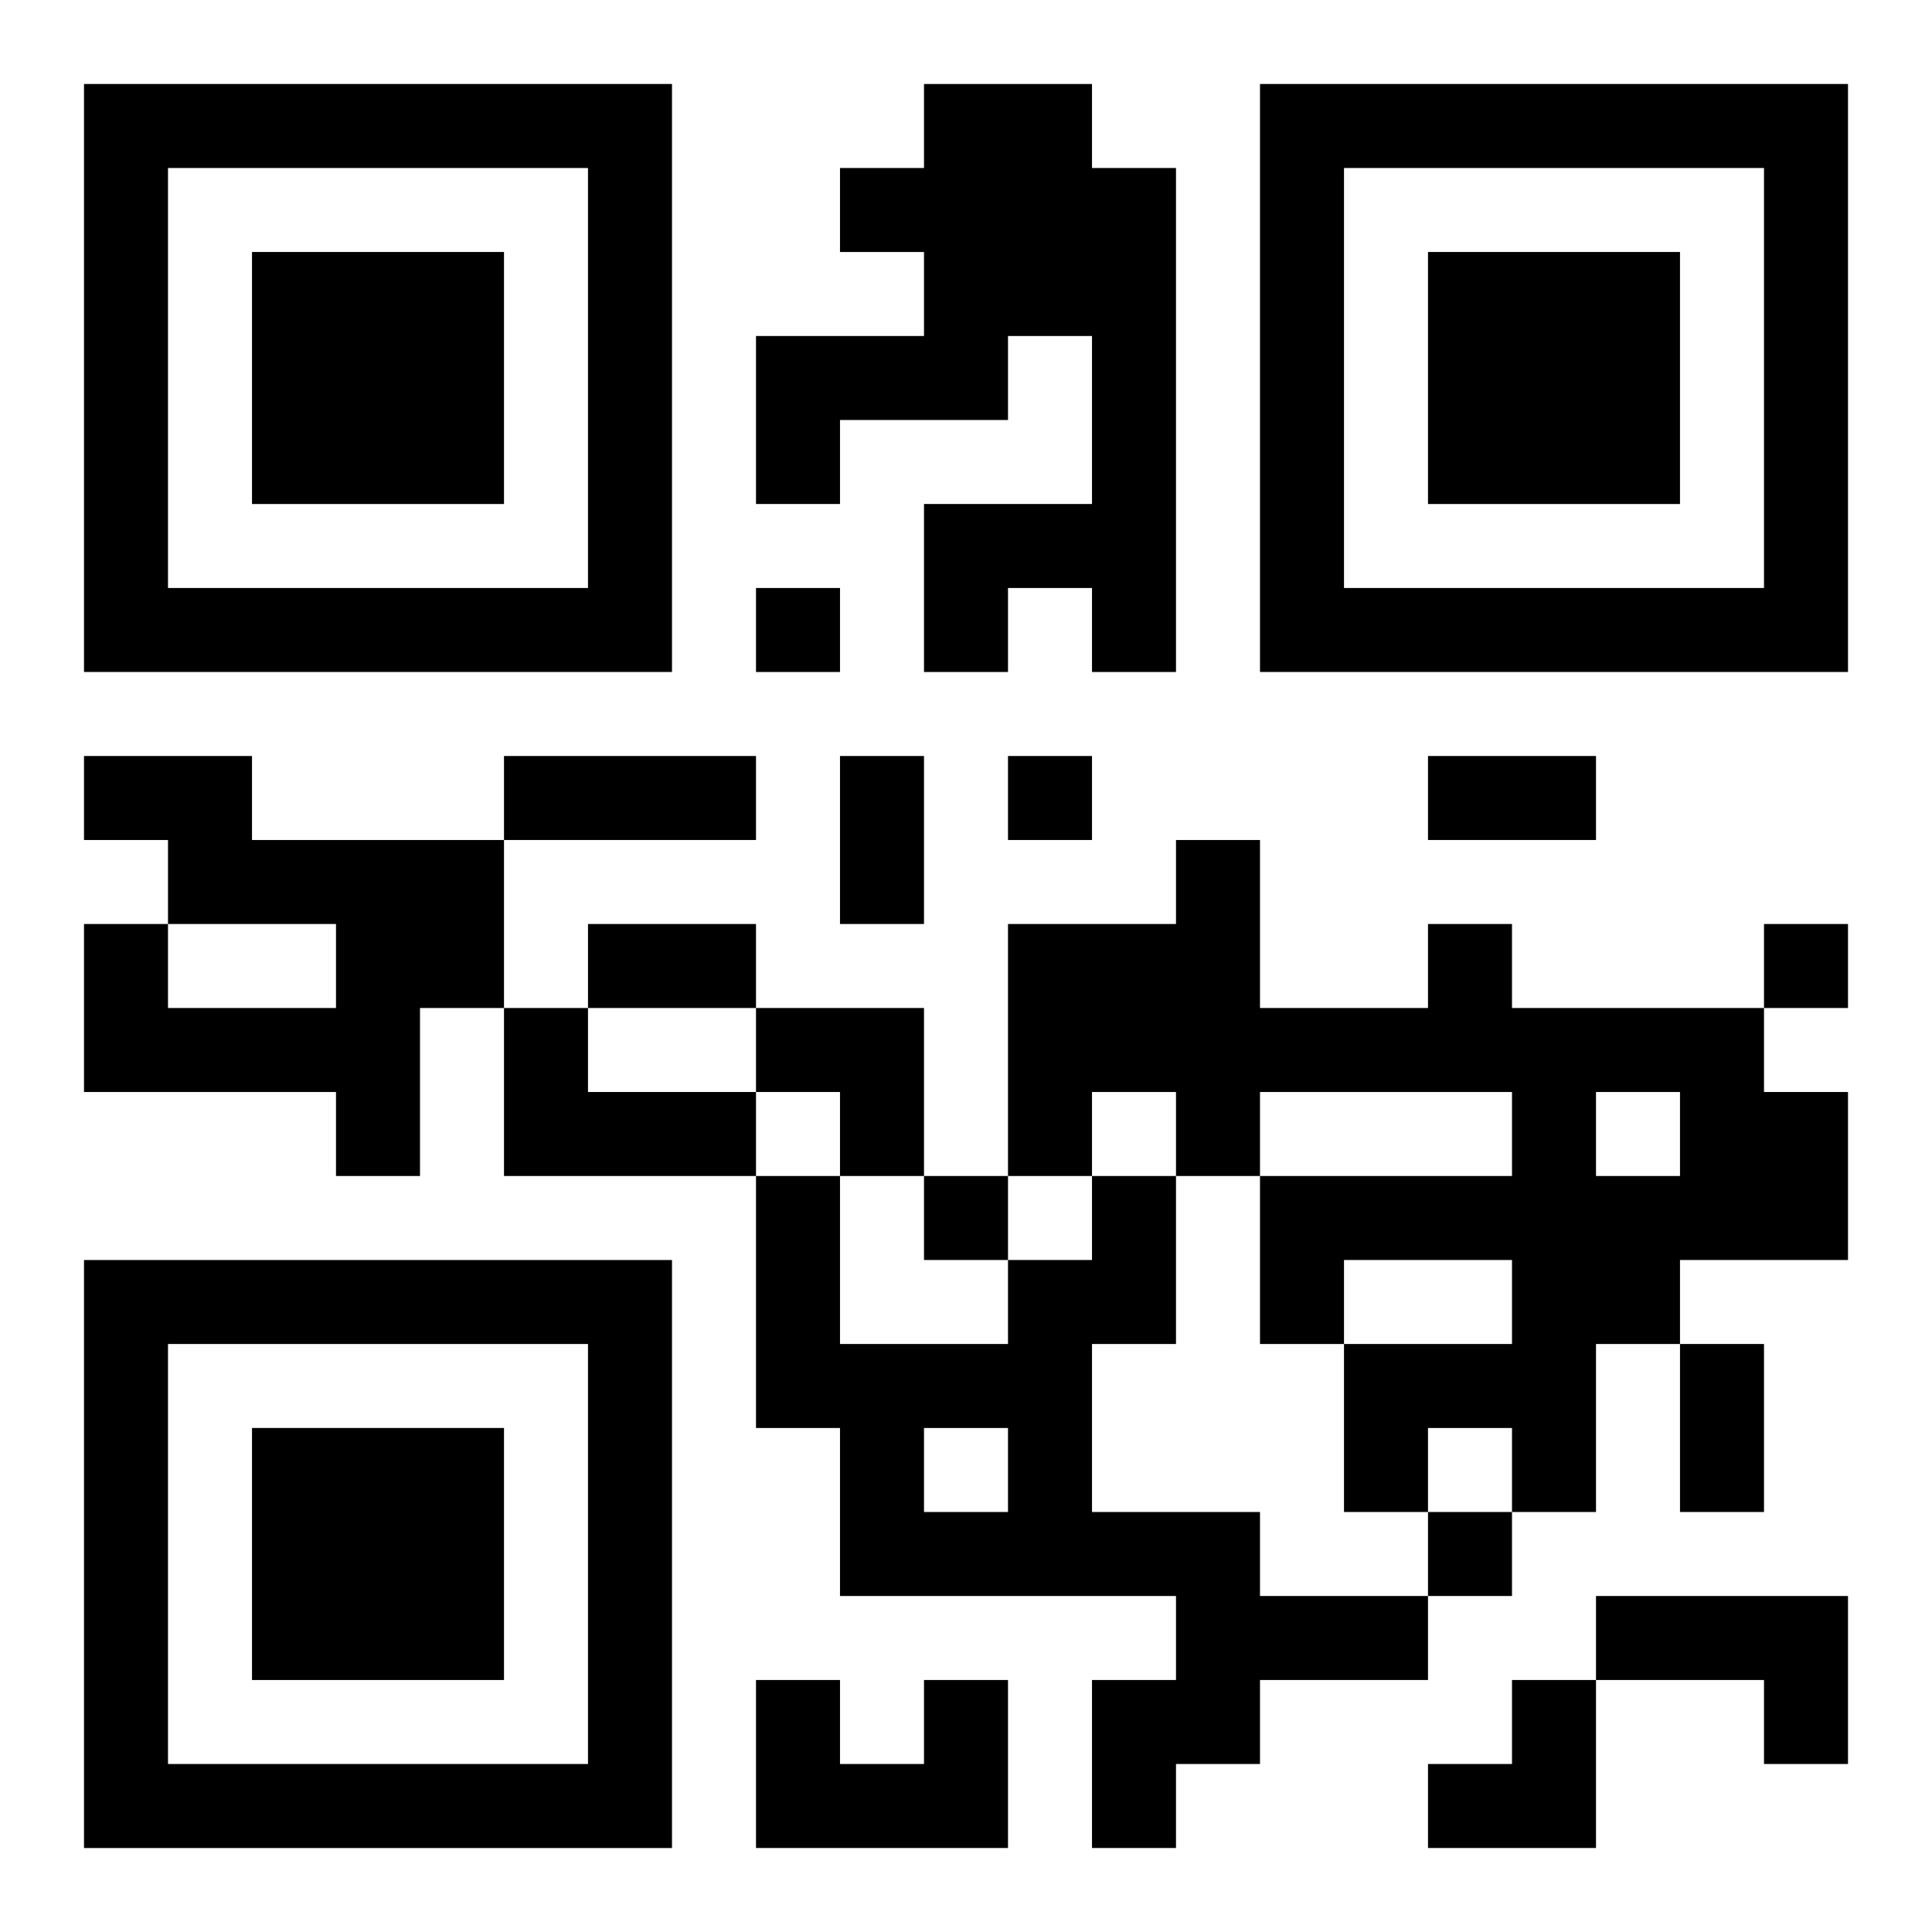
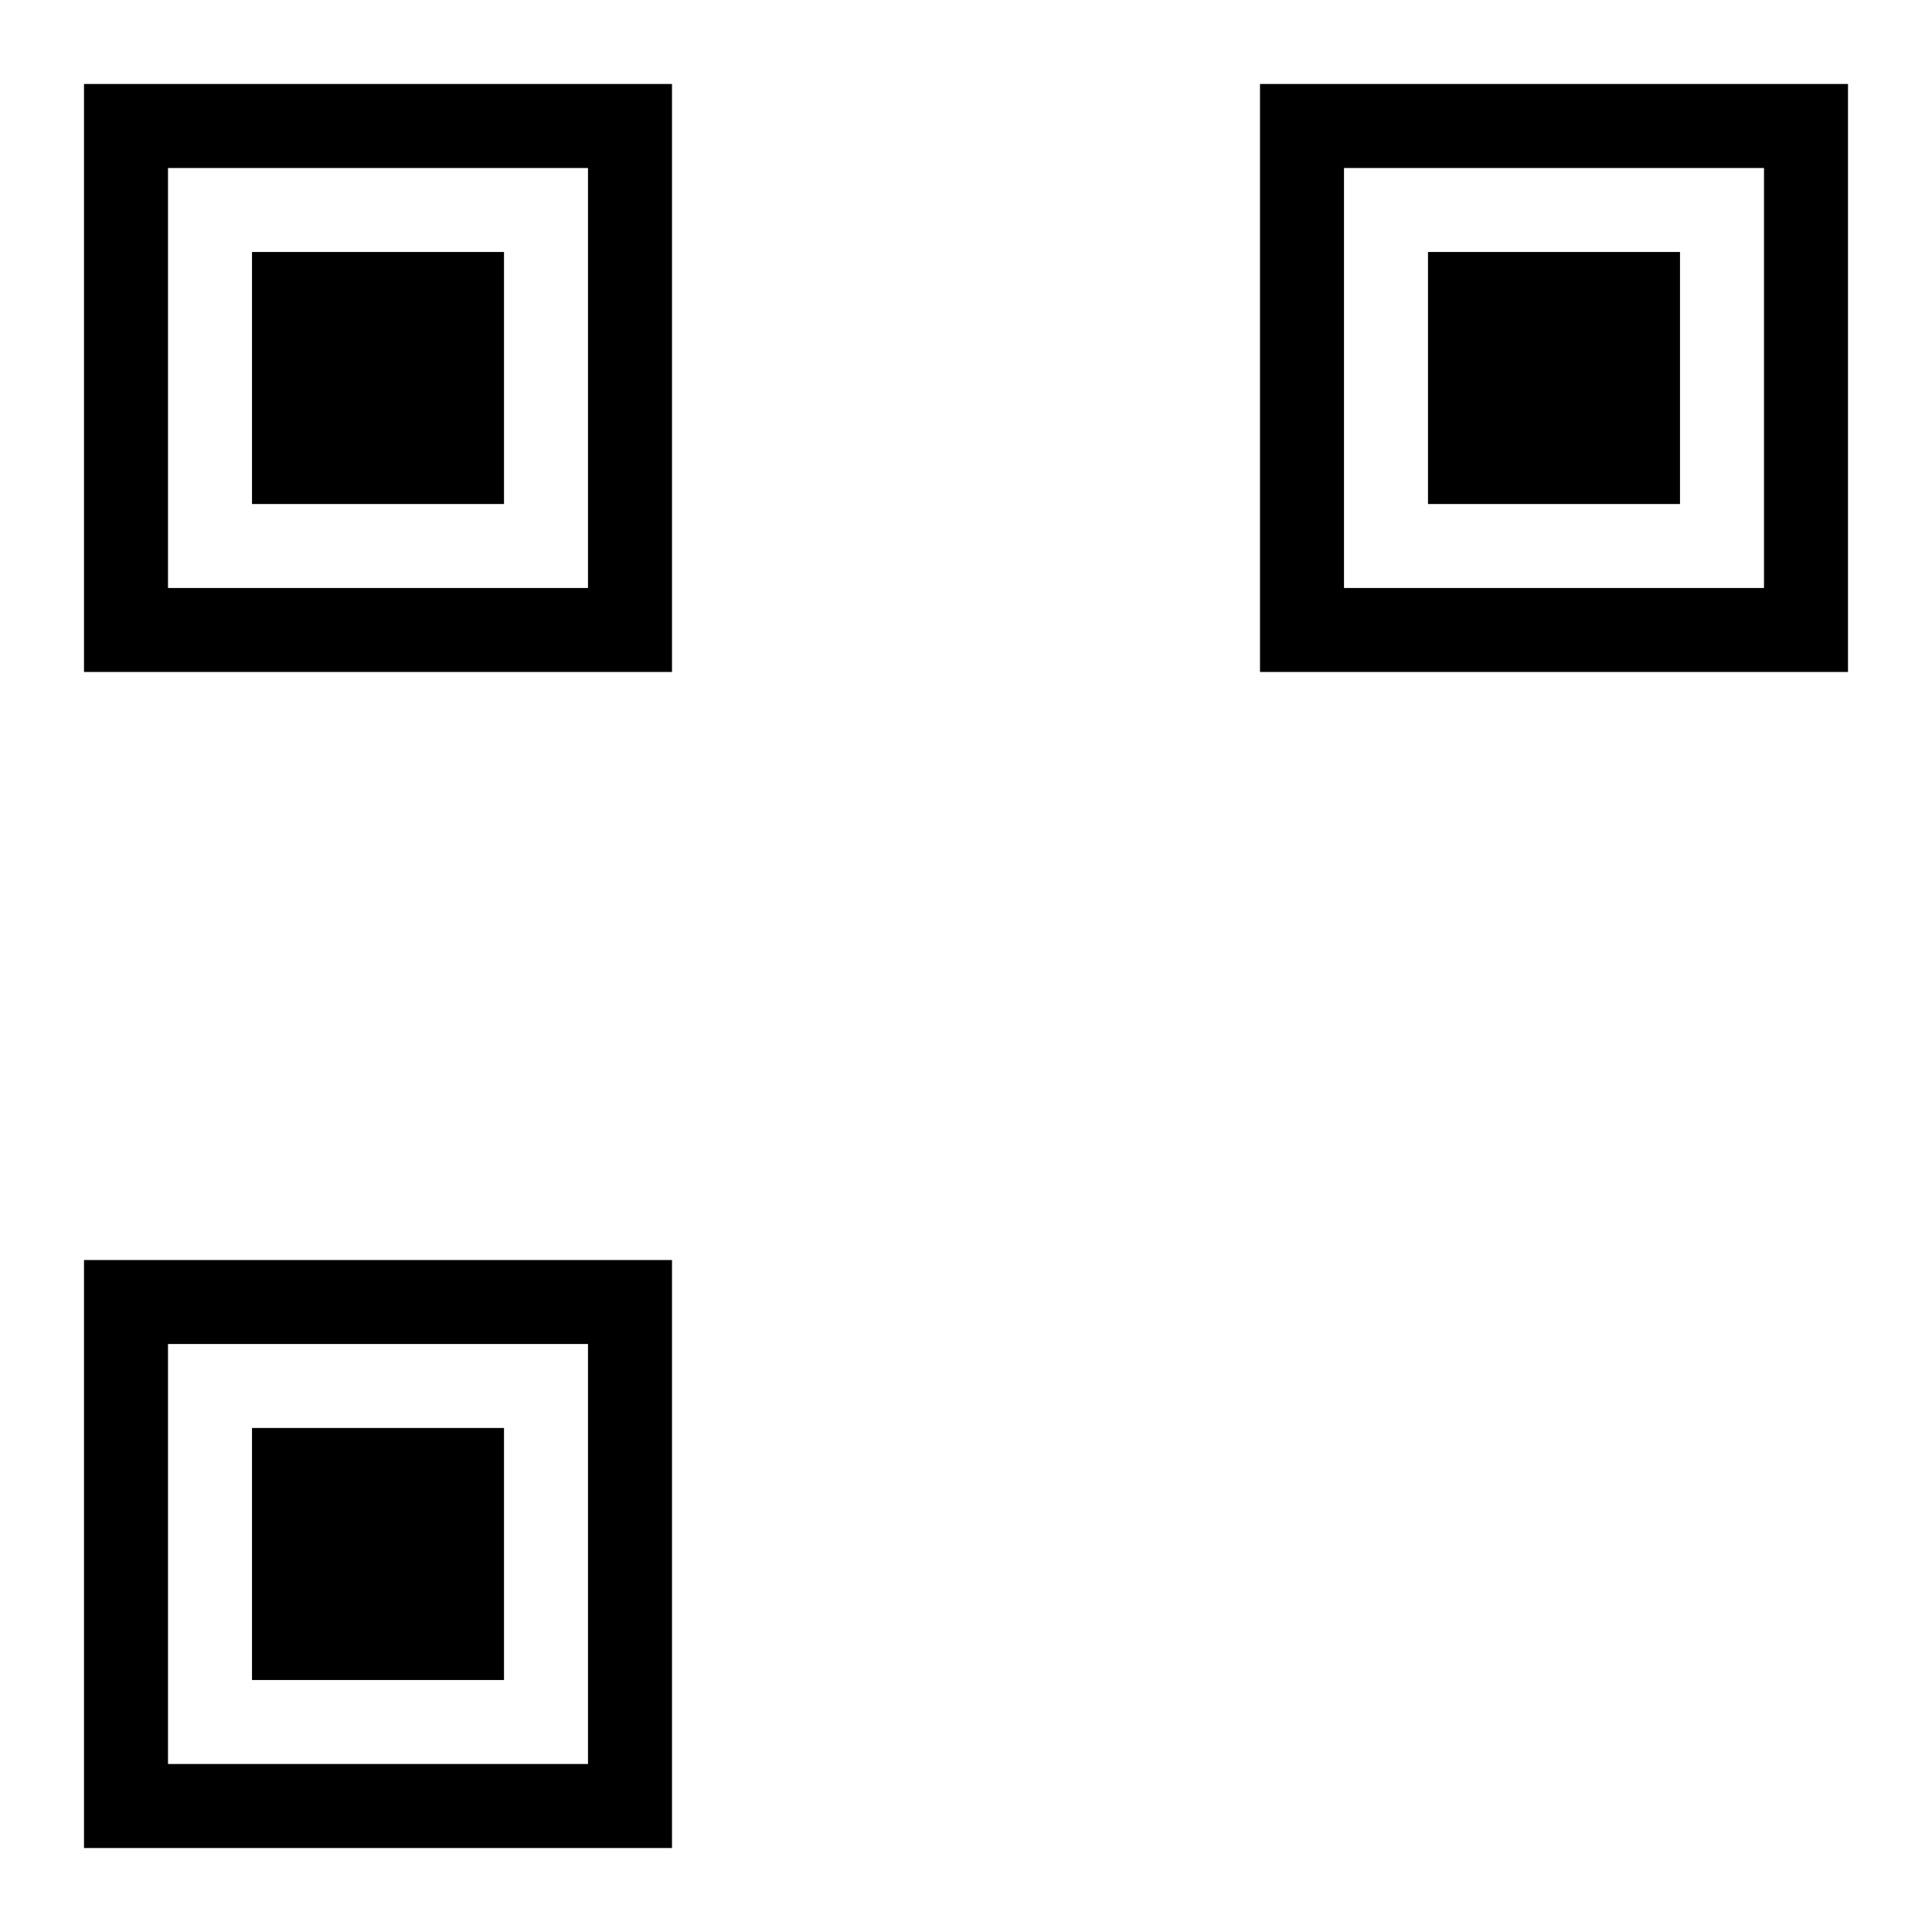
<svg xmlns="http://www.w3.org/2000/svg" xmlns:xlink="http://www.w3.org/1999/xlink" width="250" height="250" baseProfile="full" version="1.1" viewBox="-1 -1 23 23">
  <symbol id="a">
    <path d="m0 7v7h7v-7h-7zm1 1h5v5h-5v-5zm1 1v3h3v-3h-3z" />
  </symbol>
  <use y="-7" xlink:href="#a" />
  <use y="7" xlink:href="#a" />
  <use x="14" y="-7" xlink:href="#a" />
-   <path d="m10 0h2v1h1v6h-1v-1h-1v1h-1v-2h2v-2h-1v1h-2v1h-1v-2h2v-1h-1v-1h1v-1m-10 8h2v1h3v2h-1v2h-1v-1h-3v-2h1v1h2v-1h-2v-1h-1v-1m16 2h1v1h3v1h1v2h-2v1h-1v2h-1v-1h-1v1h-1v-2h2v-1h-2v1h-1v-2h3v-1h-3v1h-1v-1h-1v1h-1v-3h2v-1h1v2h2v-1m2 2v1h1v-1h-1m-13-1h1v1h2v1h-3v-2m7 2h1v2h-1v2h2v1h2v1h-2v1h-1v1h-1v-2h1v-1h-4v-2h-1v-3h1v2h2v-1h1v-1m-2 3v1h1v-1h-1m8 2h3v2h-1v-1h-2v-1m-8 1h1v2h-3v-2h1v1h1v-1m-2-13v1h1v-1h-1m3 2v1h1v-1h-1m9 2v1h1v-1h-1m-10 3v1h1v-1h-1m6 4v1h1v-1h-1m-11-9h3v1h-3v-1m4 0h1v2h-1v-2m7 0h2v1h-2v-1m-10 2h2v1h-2v-1m13 5h1v2h-1v-2m-11-4h2v2h-1v-1h-1zm8 8m1 0h1v2h-2v-1h1z" />
</svg>